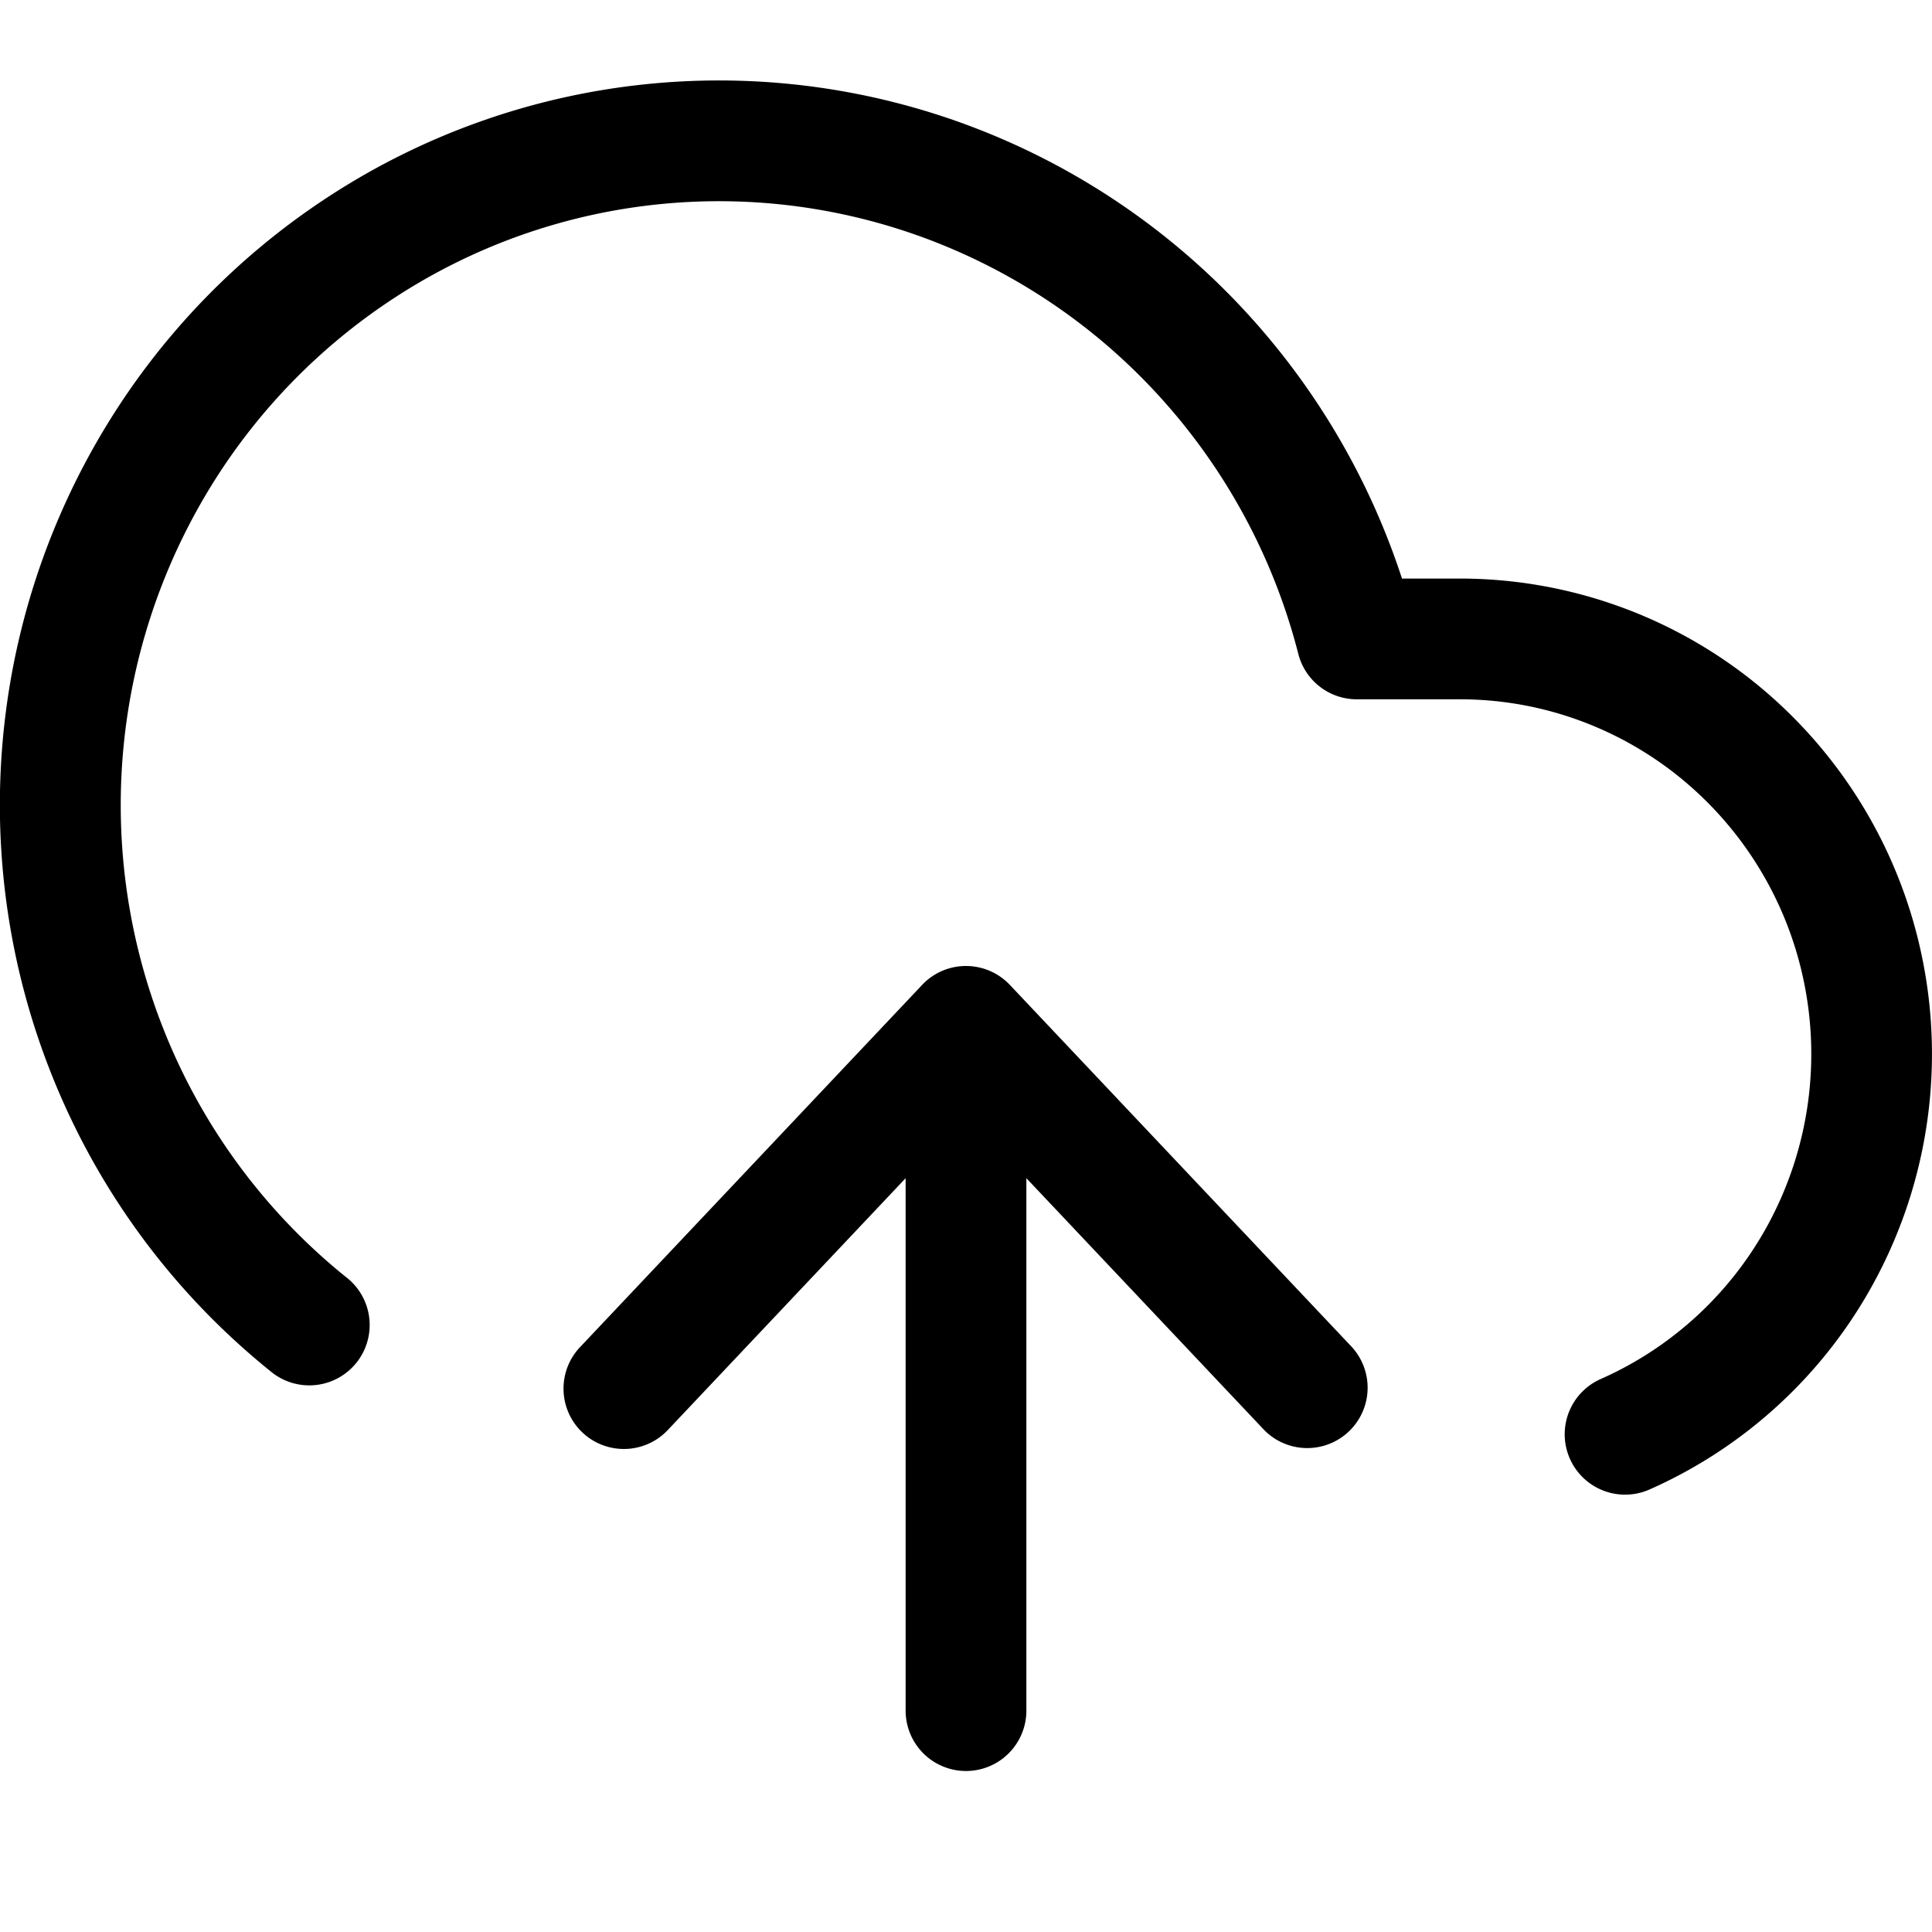
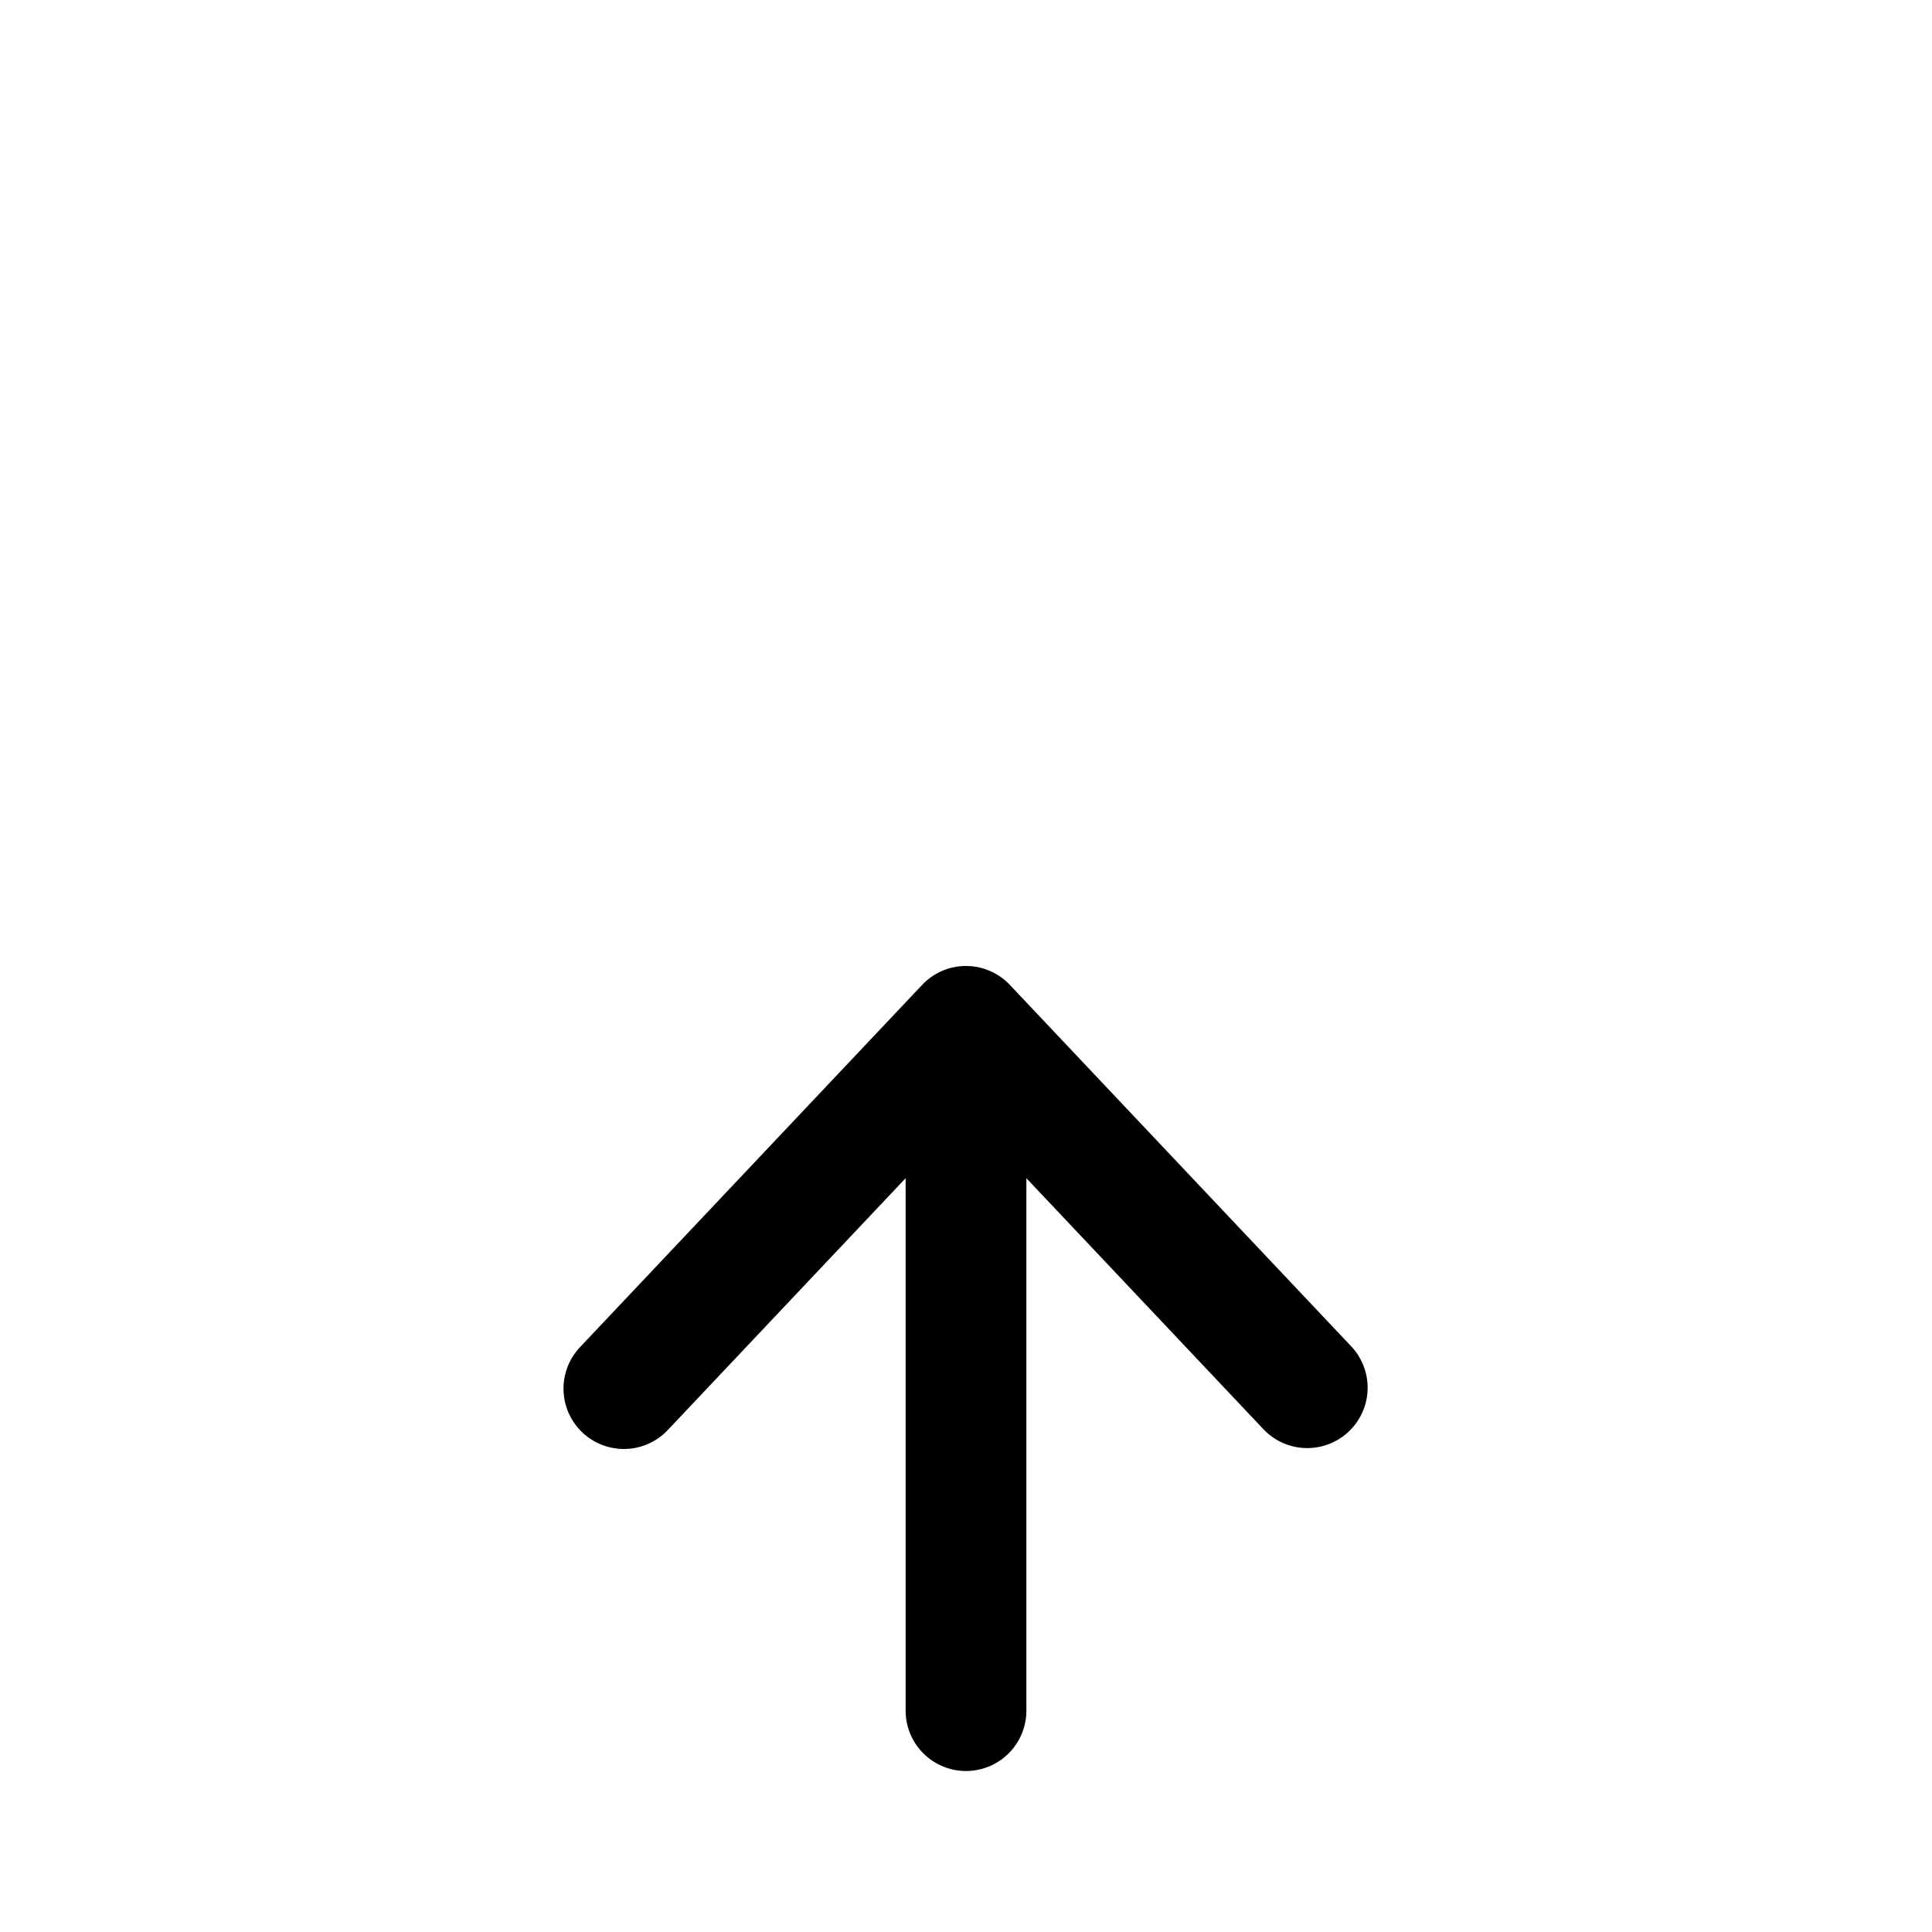
<svg xmlns="http://www.w3.org/2000/svg" width="24" height="24" fill="none" viewBox="0 0 24 24">
  <g fill="currentColor">
-     <path d="M12.178 1.615a8.87 8.87 0 00-8.103.832 8.971 8.971 0 00-2.883 3.06 9.05 9.05 0 00-.404 8.189 8.99 8.99 0 002.566 3.333.75.75 0 10.94-1.168 7.49 7.49 0 01-2.137-2.777 7.56 7.56 0 01.338-6.832 7.472 7.472 0 012.4-2.549 7.37 7.37 0 016.734-.692 7.431 7.431 0 012.859 2.008 7.521 7.521 0 011.64 3.104.75.75 0 00.726.564h1.288c1 .001 1.97.35 2.746.987a4.413 4.413 0 011.52 2.518 4.444 4.444 0 01-.394 2.923c-.46.9-1.212 1.61-2.13 2.016a.75.75 0 00.607 1.372 5.882 5.882 0 002.858-2.705 5.945 5.945 0 00.527-3.91 5.914 5.914 0 00-2.036-3.374 5.84 5.84 0 00-3.698-1.327h-.726a9.017 9.017 0 00-1.802-3.159 8.932 8.932 0 00-3.436-2.413z" />
    <path d="M7.235 17.795a.75.75 0 001.06-.03l2.955-3.129v6.614a.75.75 0 001.5 0v-6.614l2.955 3.129a.75.75 0 001.09-1.03l-4.25-4.5a.75.75 0 00-.533-.235h-.024a.748.748 0 00-.535.237l-4.248 4.498a.75.75 0 00.03 1.06z" />
  </g>
</svg>